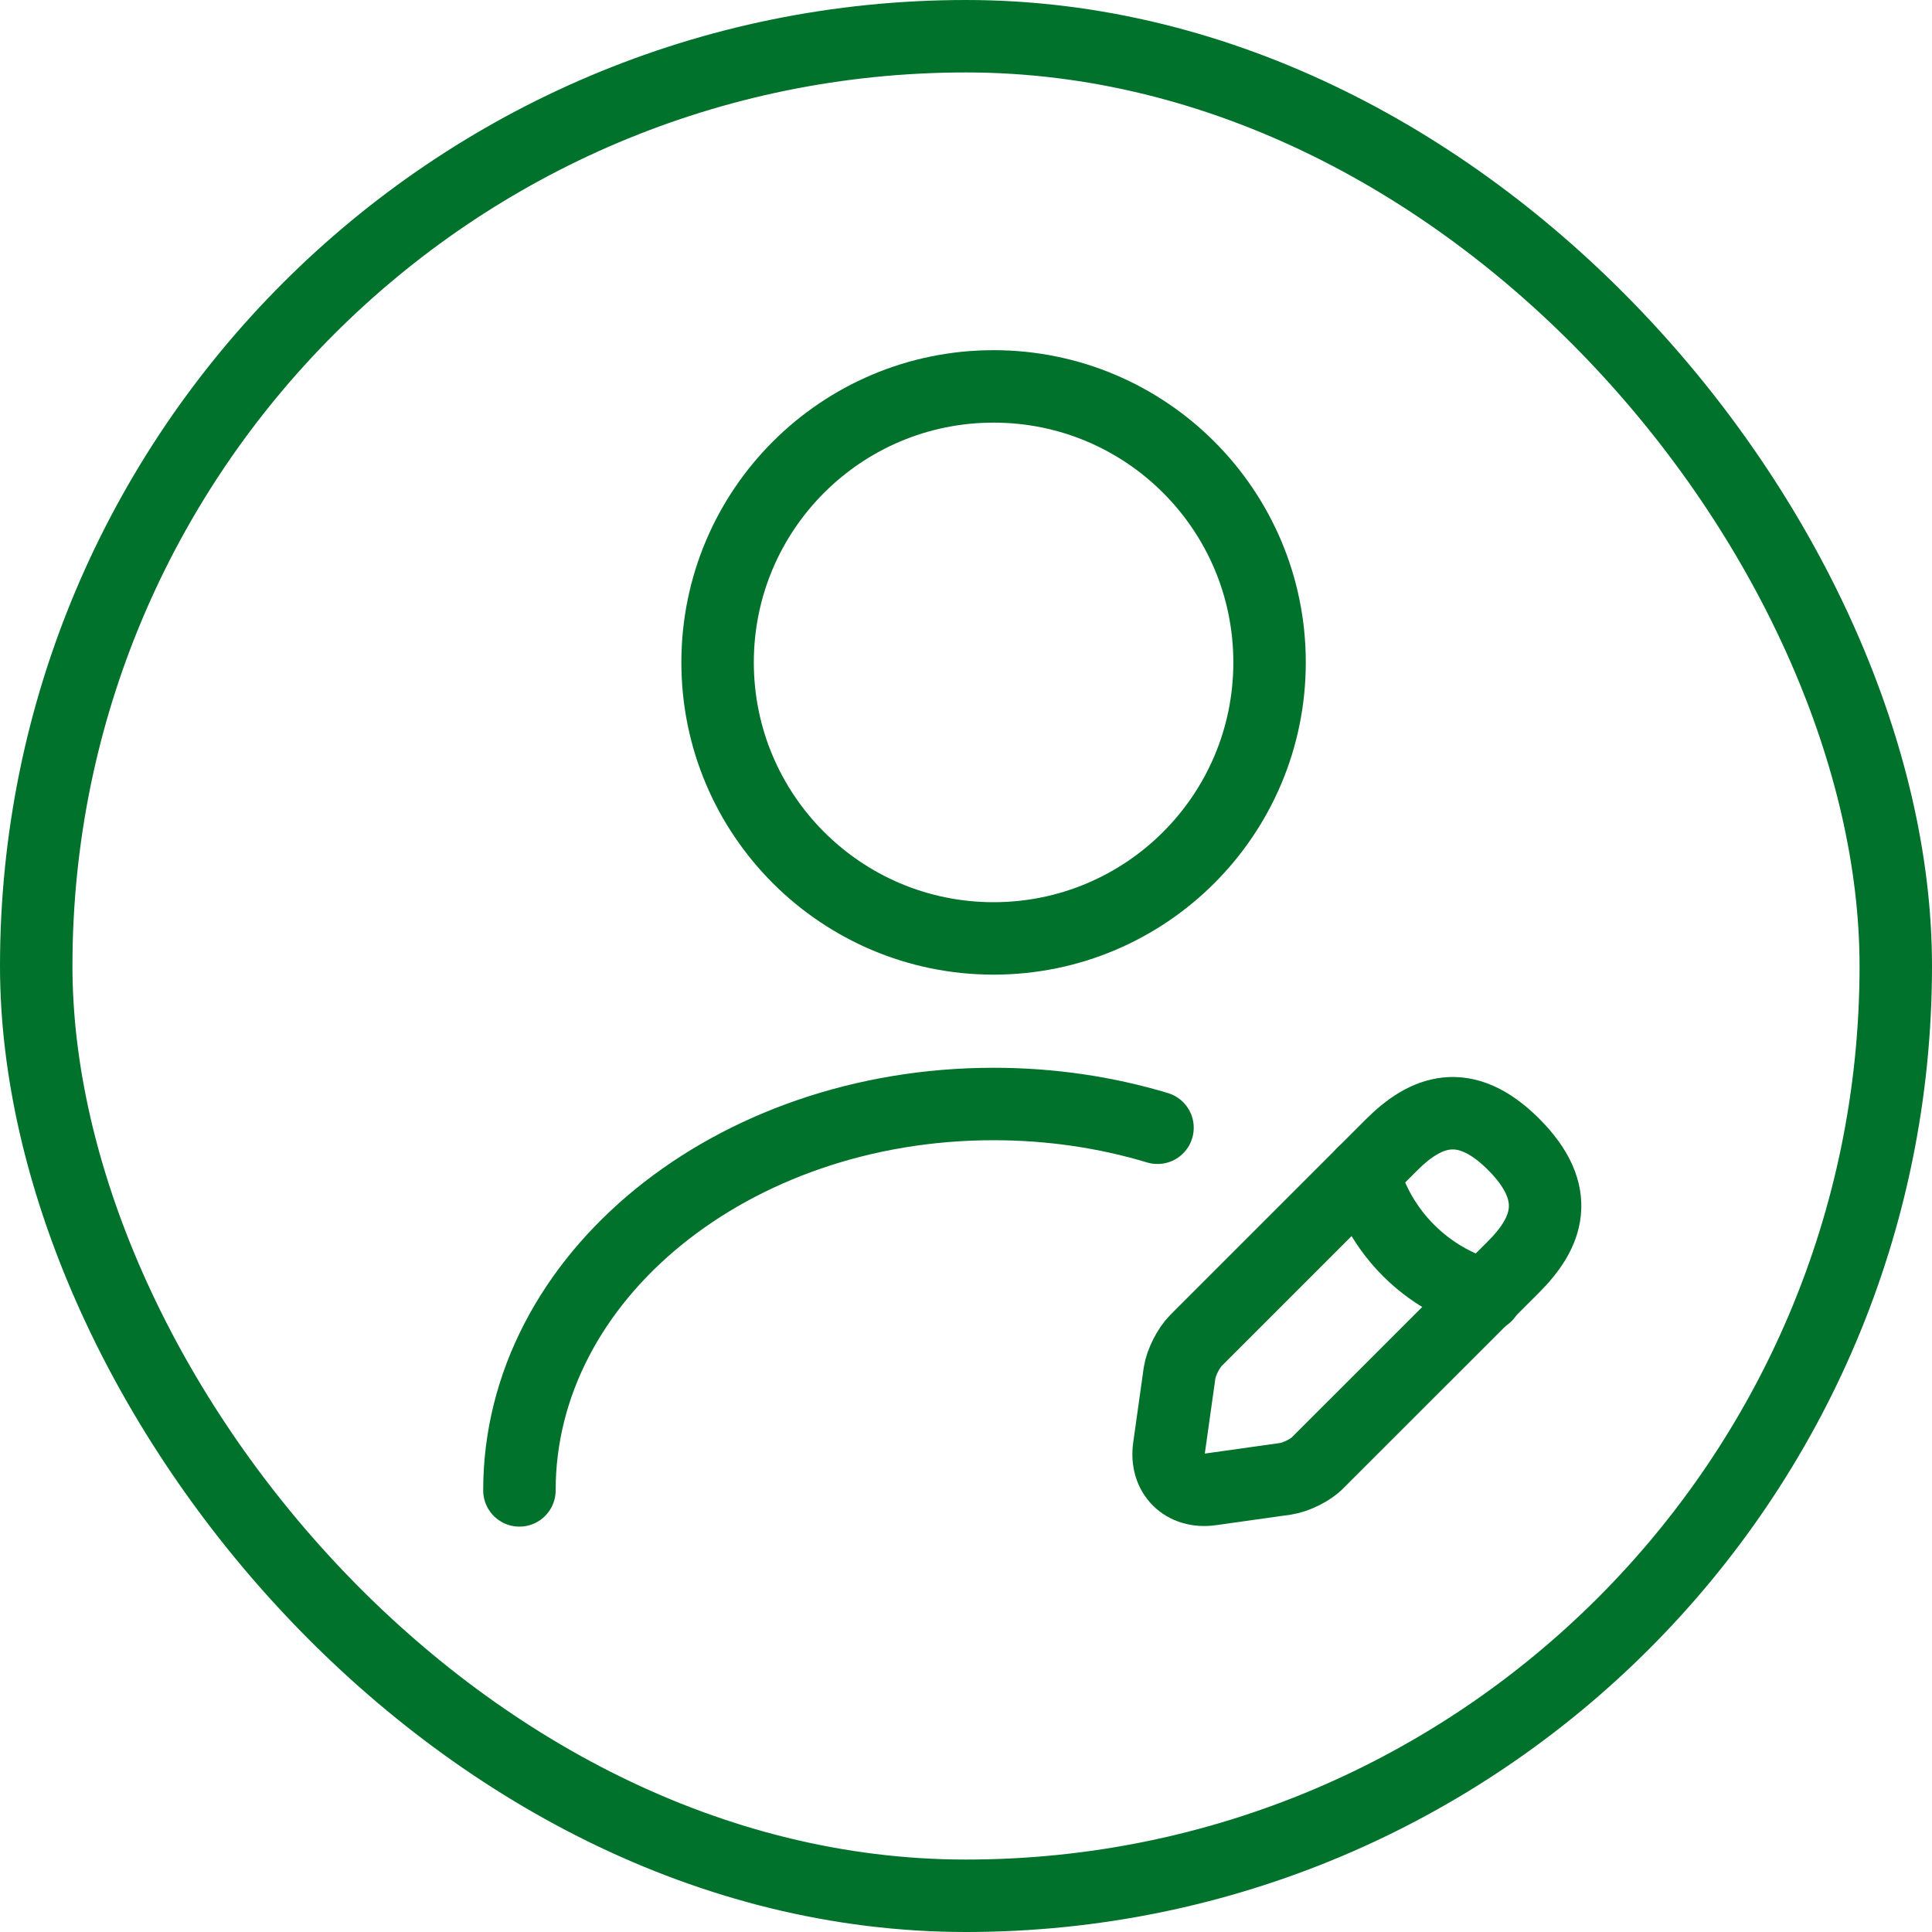
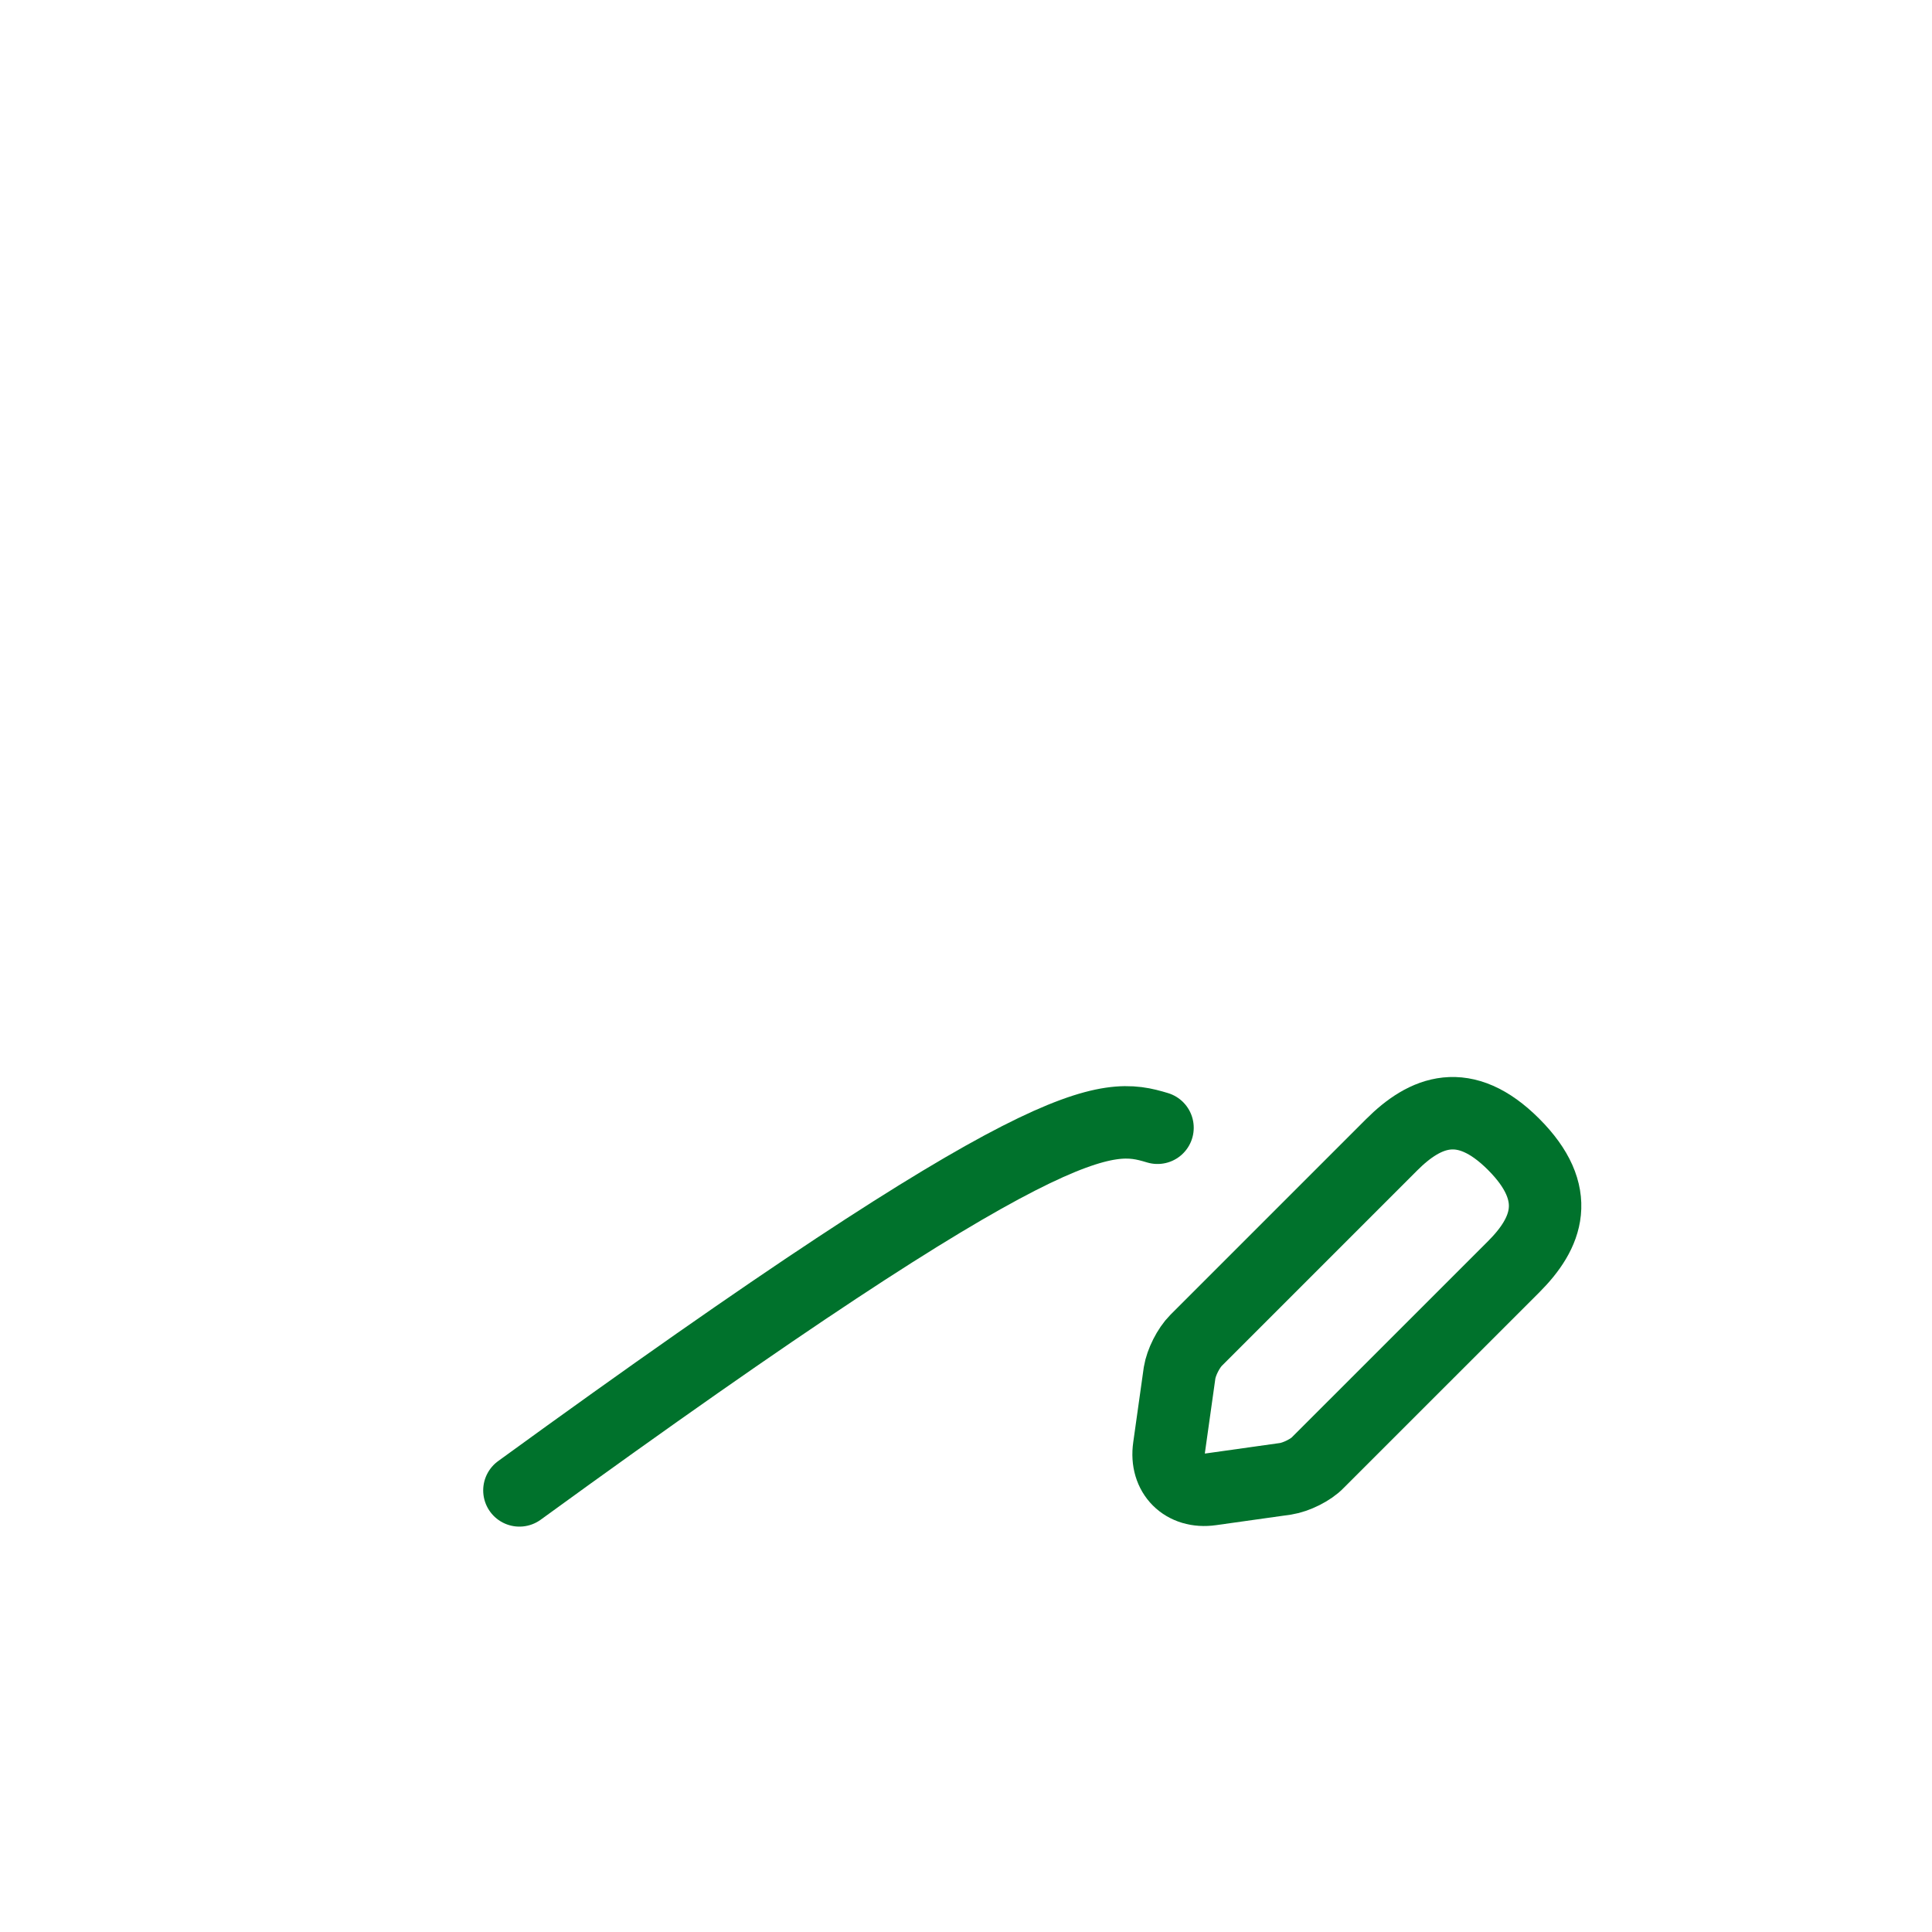
<svg xmlns="http://www.w3.org/2000/svg" width="40" height="40" viewBox="0 0 40 40" fill="none">
-   <rect x="0.75" y="0.75" width="38.5" height="38.5" rx="19.25" stroke="#00722C" stroke-width="1.5" />
-   <path d="M20.571 19.429C23.727 19.429 26.285 16.87 26.285 13.714C26.285 10.558 23.727 8 20.571 8C17.415 8 14.857 10.558 14.857 13.714C14.857 16.87 17.415 19.429 20.571 19.429Z" stroke="#00722C" stroke-width="1.5" stroke-linecap="round" stroke-linejoin="round" />
  <path d="M28.811 23.703L24.765 27.749C24.605 27.909 24.457 28.206 24.422 28.423L24.205 29.966C24.125 30.526 24.514 30.914 25.074 30.834L26.617 30.617C26.834 30.583 27.142 30.434 27.291 30.274L31.337 26.229C32.034 25.532 32.365 24.72 31.337 23.691C30.32 22.674 29.508 23.006 28.811 23.703Z" stroke="#00722C" stroke-width="1.5" stroke-miterlimit="10" stroke-linecap="round" stroke-linejoin="round" />
-   <path d="M28.228 24.286C28.571 25.52 29.531 26.48 30.765 26.823" stroke="#00722C" stroke-width="1.5" stroke-miterlimit="10" stroke-linecap="round" stroke-linejoin="round" />
-   <path d="M10.754 30.857C10.754 26.434 15.154 22.857 20.571 22.857C21.76 22.857 22.902 23.029 23.965 23.349" stroke="#00722C" stroke-width="1.5" stroke-linecap="round" stroke-linejoin="round" />
+   <path d="M10.754 30.857C21.76 22.857 22.902 23.029 23.965 23.349" stroke="#00722C" stroke-width="1.5" stroke-linecap="round" stroke-linejoin="round" />
</svg>